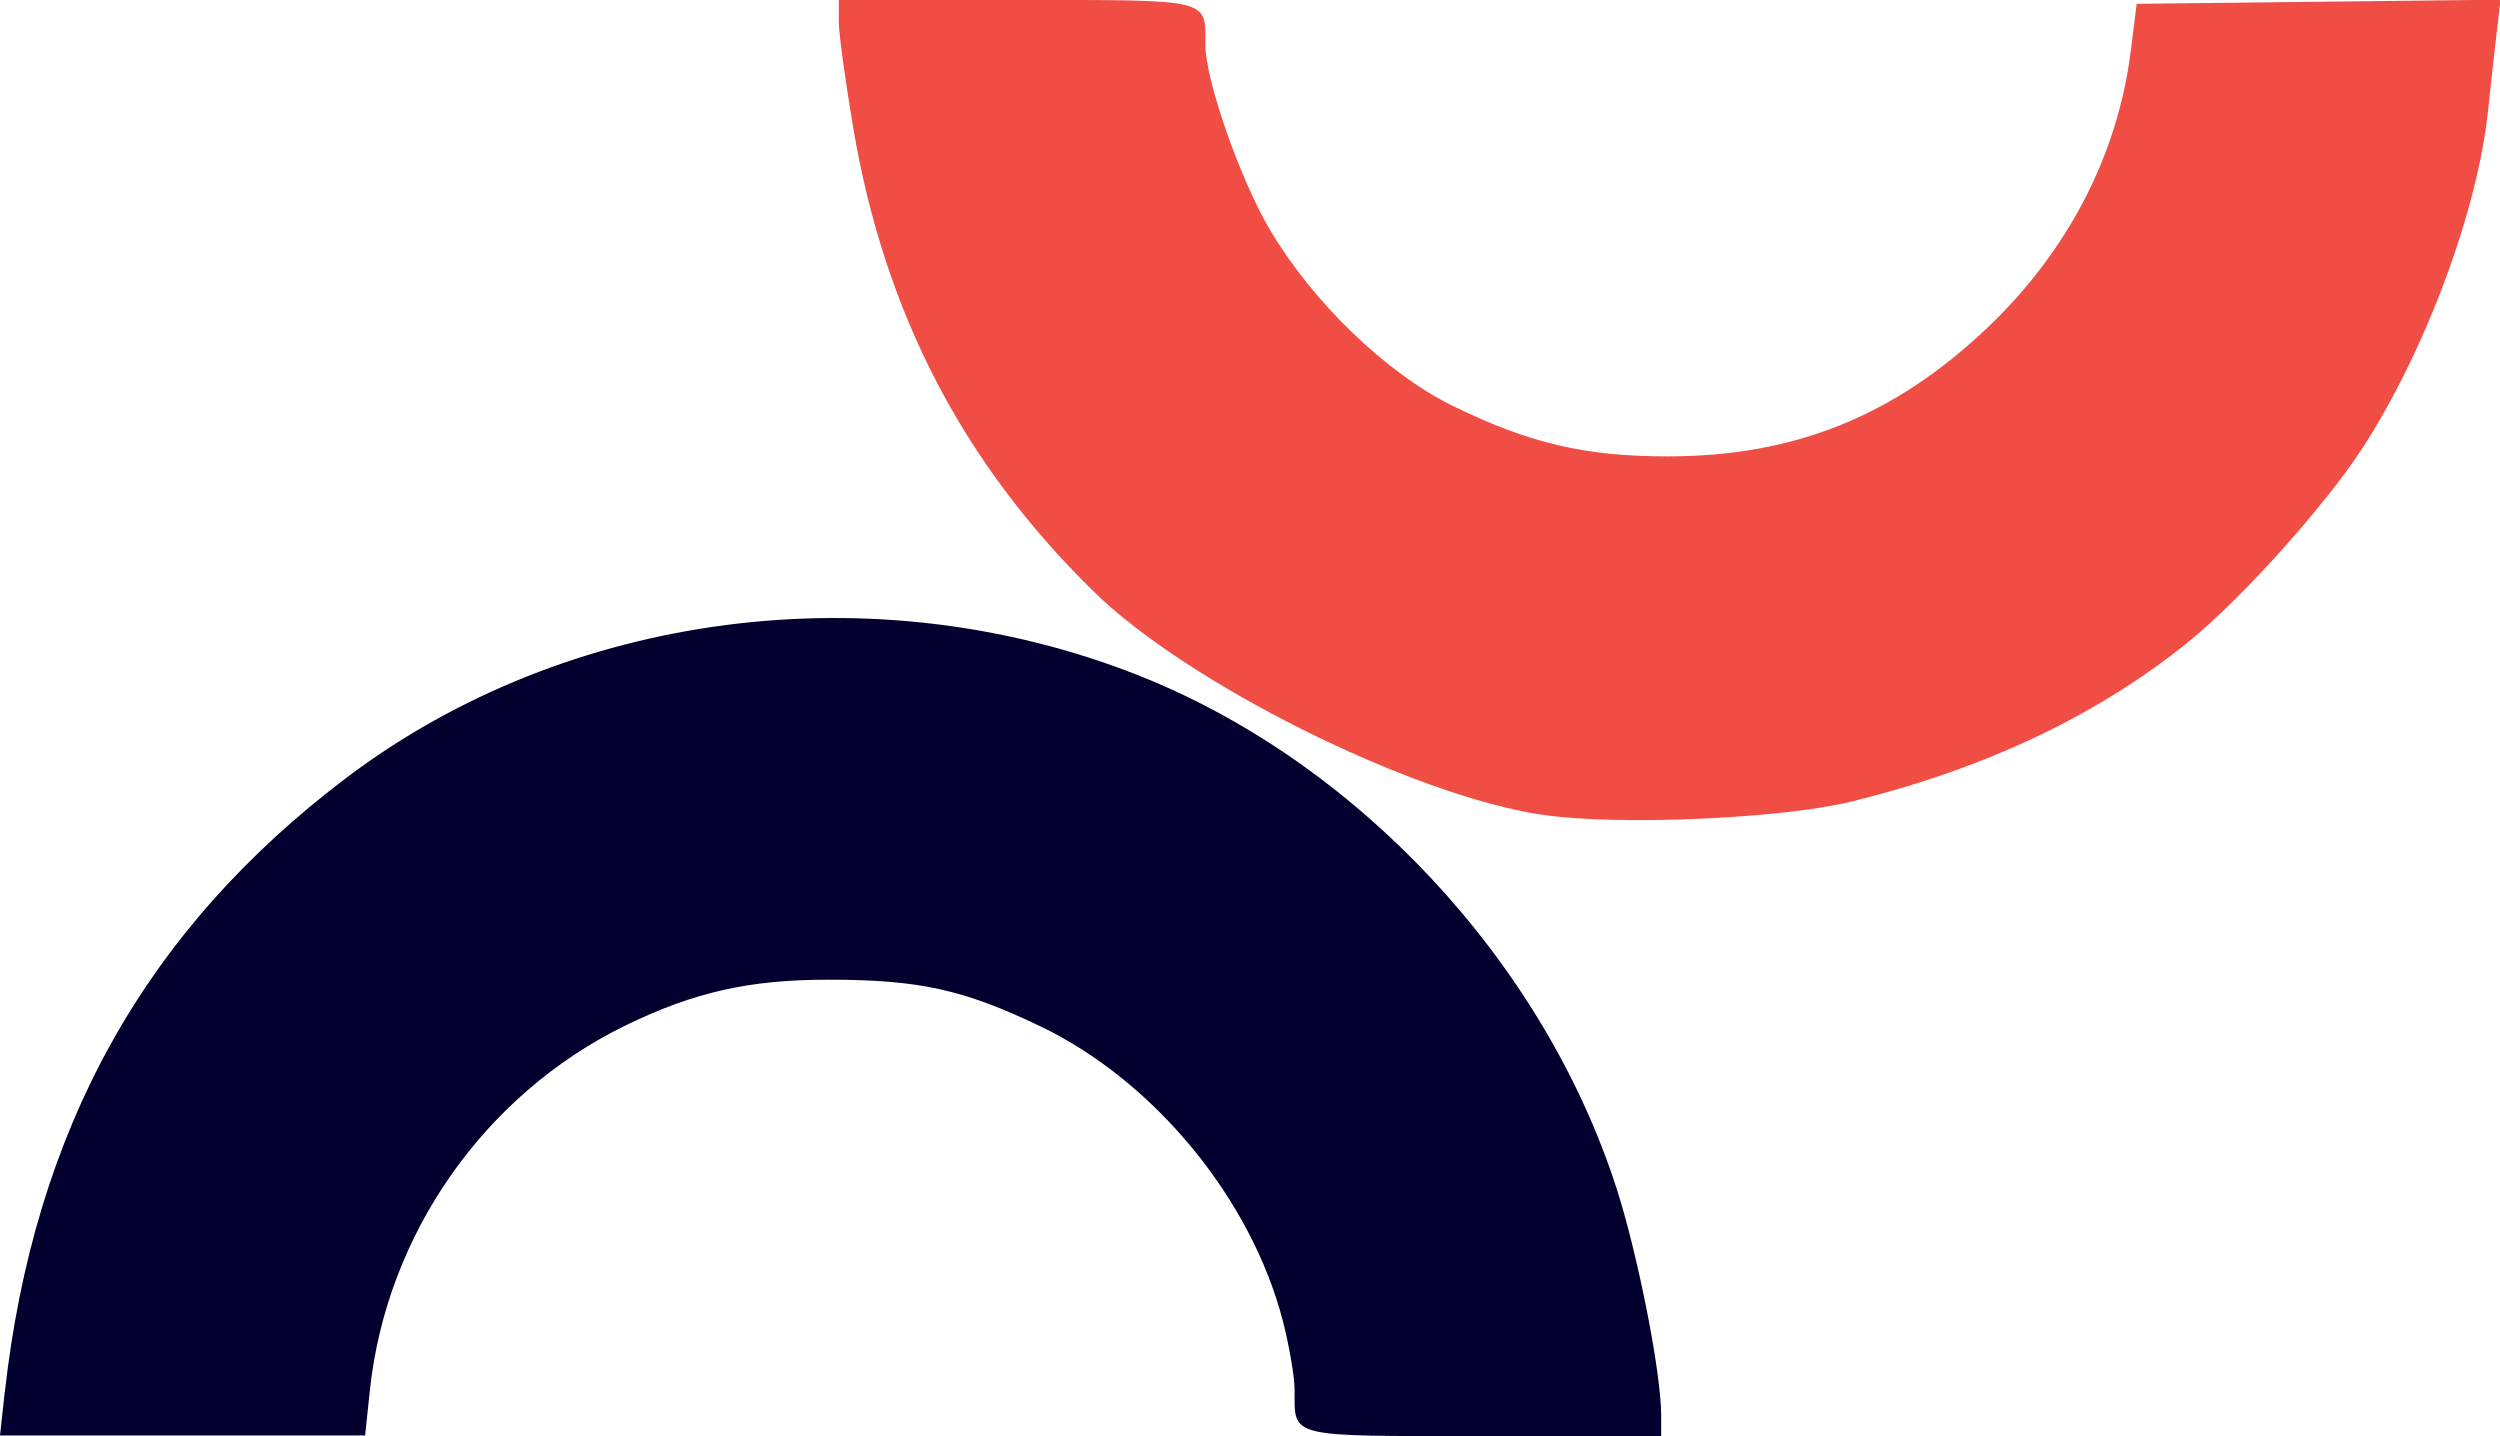
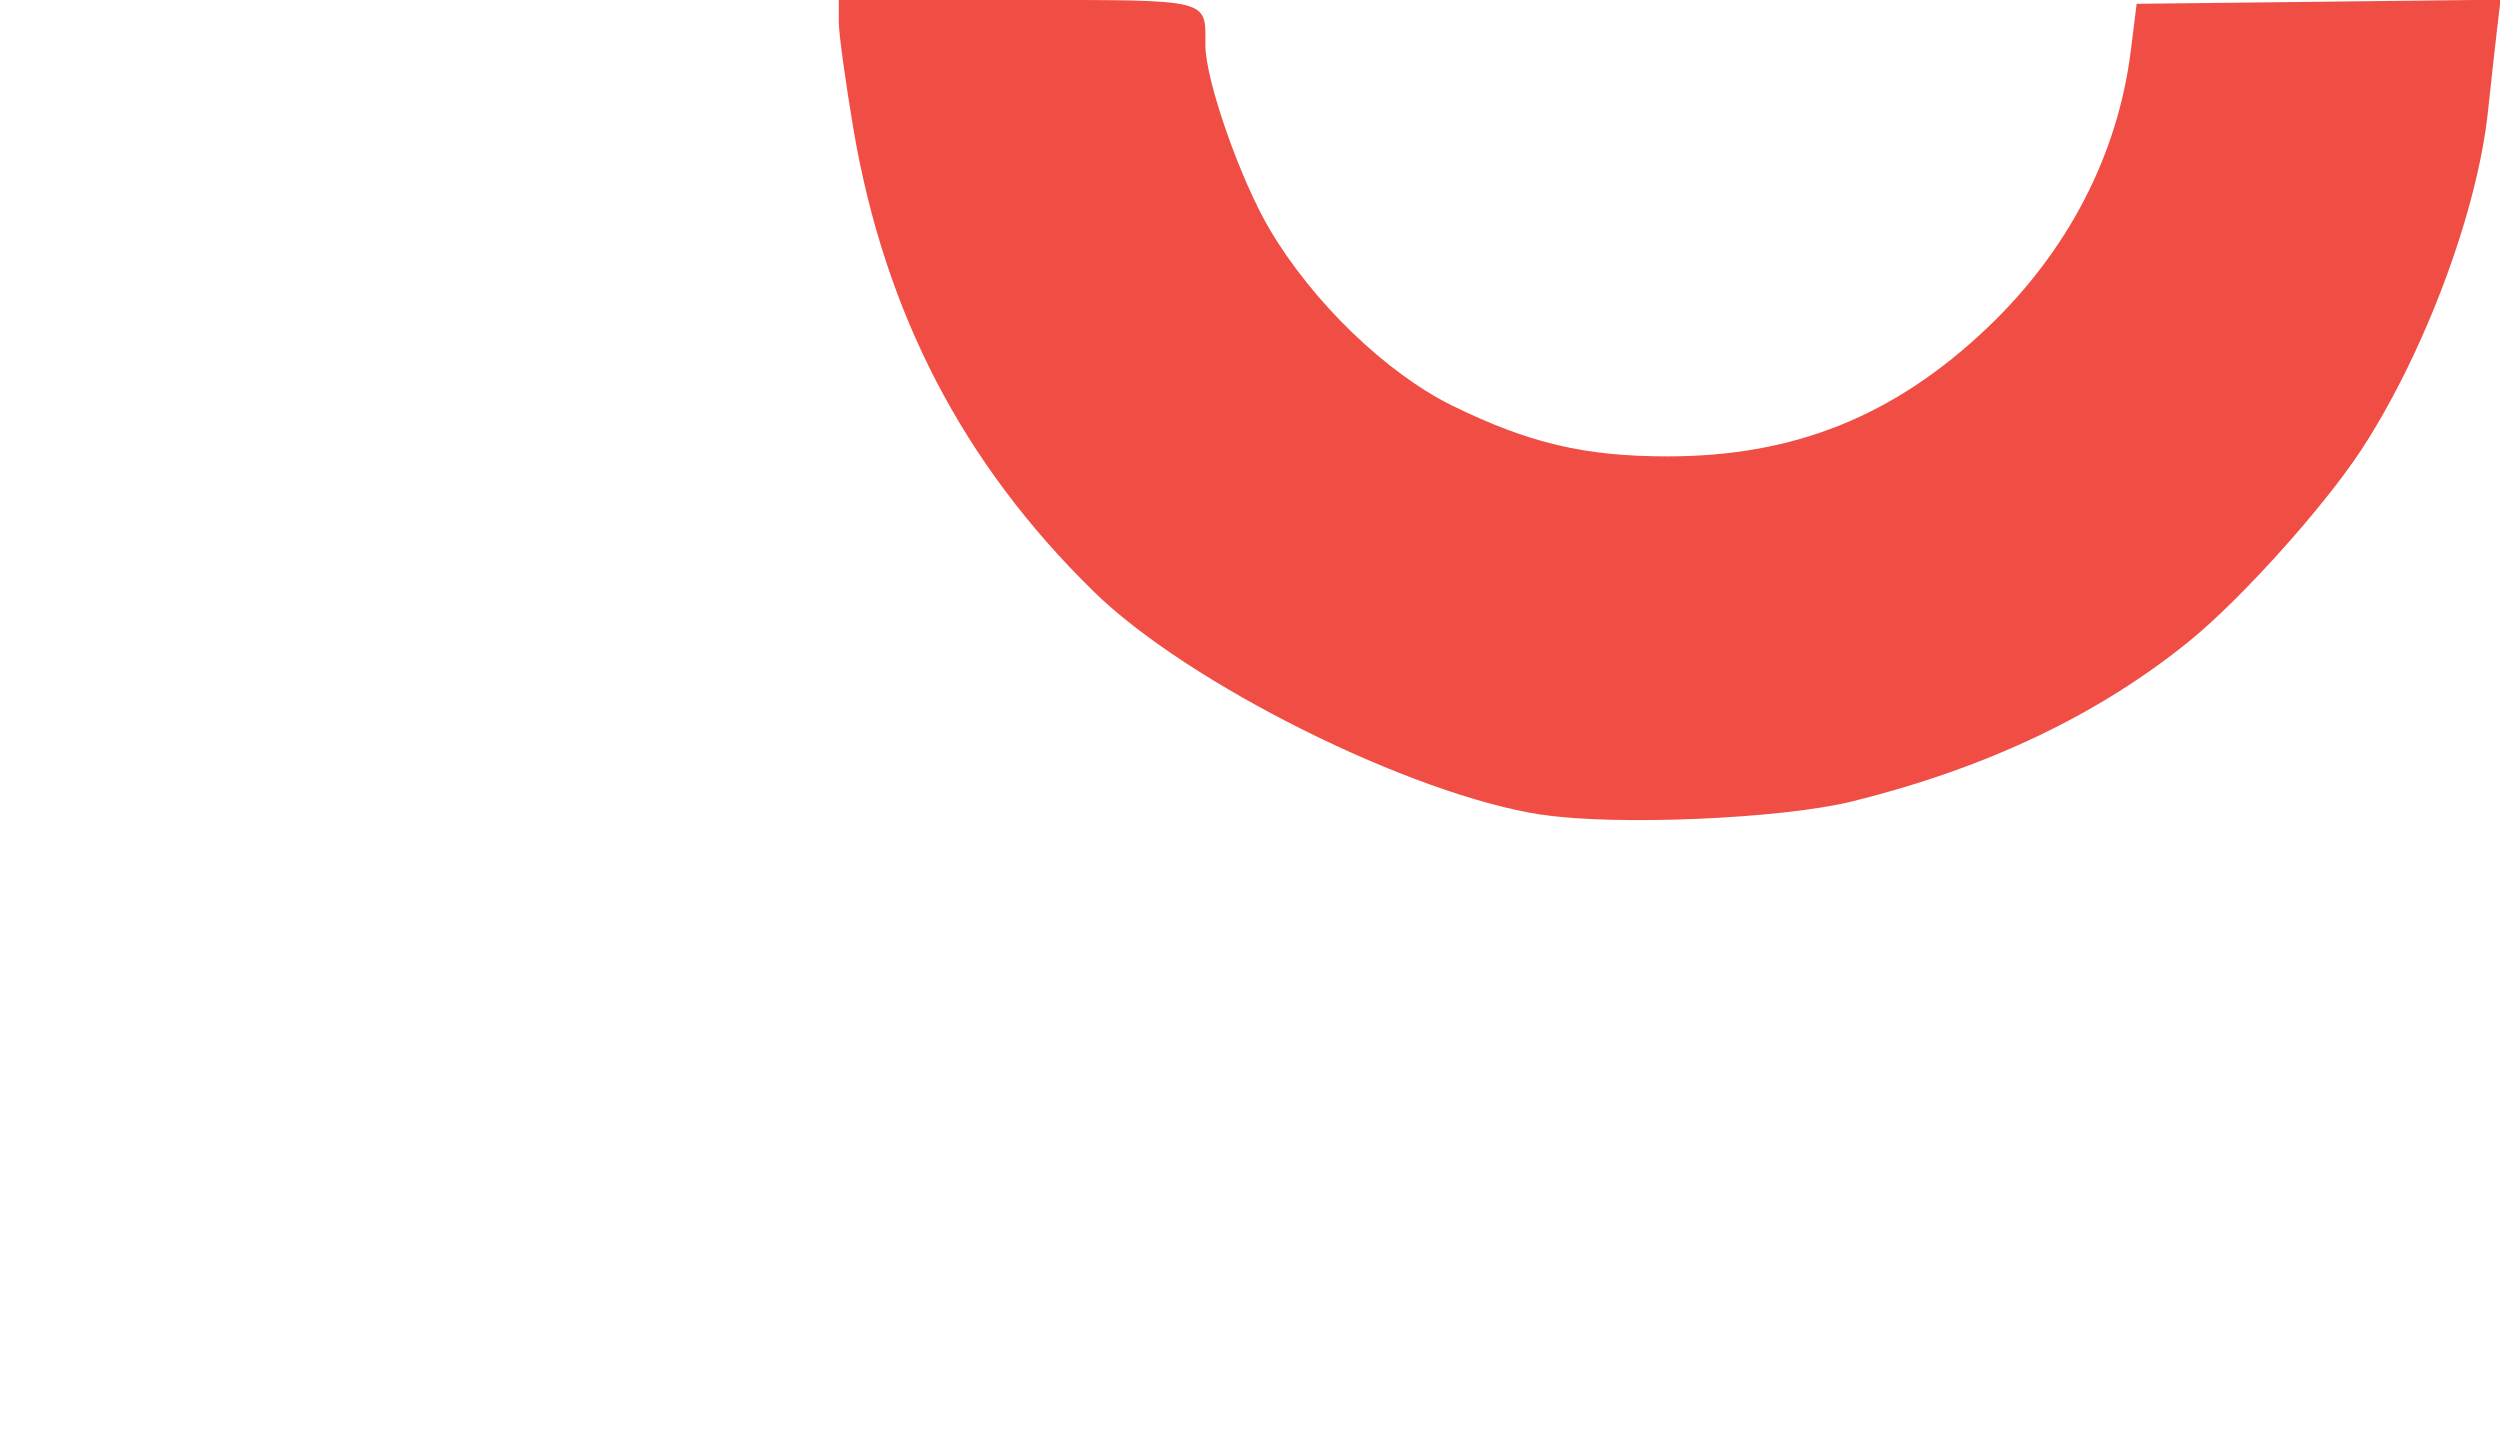
<svg xmlns="http://www.w3.org/2000/svg" id="a" viewBox="0 0 85.18 48.93">
  <g id="b">
    <g id="c">
      <path id="d" d="m52.53,27.76c-4.47-.68-12.09-4.48-15.28-7.62-4.44-4.35-7.1-9.47-8.17-15.73-.27-1.61-.5-3.25-.5-3.66V0h6.09c6.66,0,6.4-.06,6.4,1.54,0,1.19,1.19,4.59,2.2,6.29,1.47,2.48,3.96,4.88,6.21,5.99,2.61,1.28,4.51,1.73,7.34,1.73,4.31,0,7.72-1.37,10.88-4.37,2.76-2.62,4.46-5.91,4.9-9.45l.2-1.6,6.2-.07,6.2-.07-.13,1.09c-.07.6-.2,1.78-.29,2.62-.34,3.44-2.16,8.31-4.32,11.62-1.28,1.95-4.08,5.07-5.86,6.52-3.08,2.5-6.88,4.32-11.47,5.46-2.41.6-8.05.84-10.57.46h0Z" style="fill:#f04d44;" />
-       <path id="e" d="m.16,47.47c1-9,4.78-15.79,11.67-20.99,7.51-5.66,17.97-7.01,26.93-3.48,7.46,2.94,13.81,9.74,16.31,17.46.73,2.26,1.53,6.3,1.53,7.77v.7s-6.09,0-6.09,0c-6.68,0-6.4.07-6.4-1.58,0-.42-.18-1.48-.4-2.34-1.08-4.17-4.39-8.19-8.28-10.05-2.61-1.25-4.13-1.58-7.2-1.58-2.71,0-4.57.42-6.92,1.56-4.81,2.35-8.15,7.12-8.71,12.45l-.16,1.52H0l.16-1.47Z" style="fill:#03002f;" />
    </g>
  </g>
</svg>